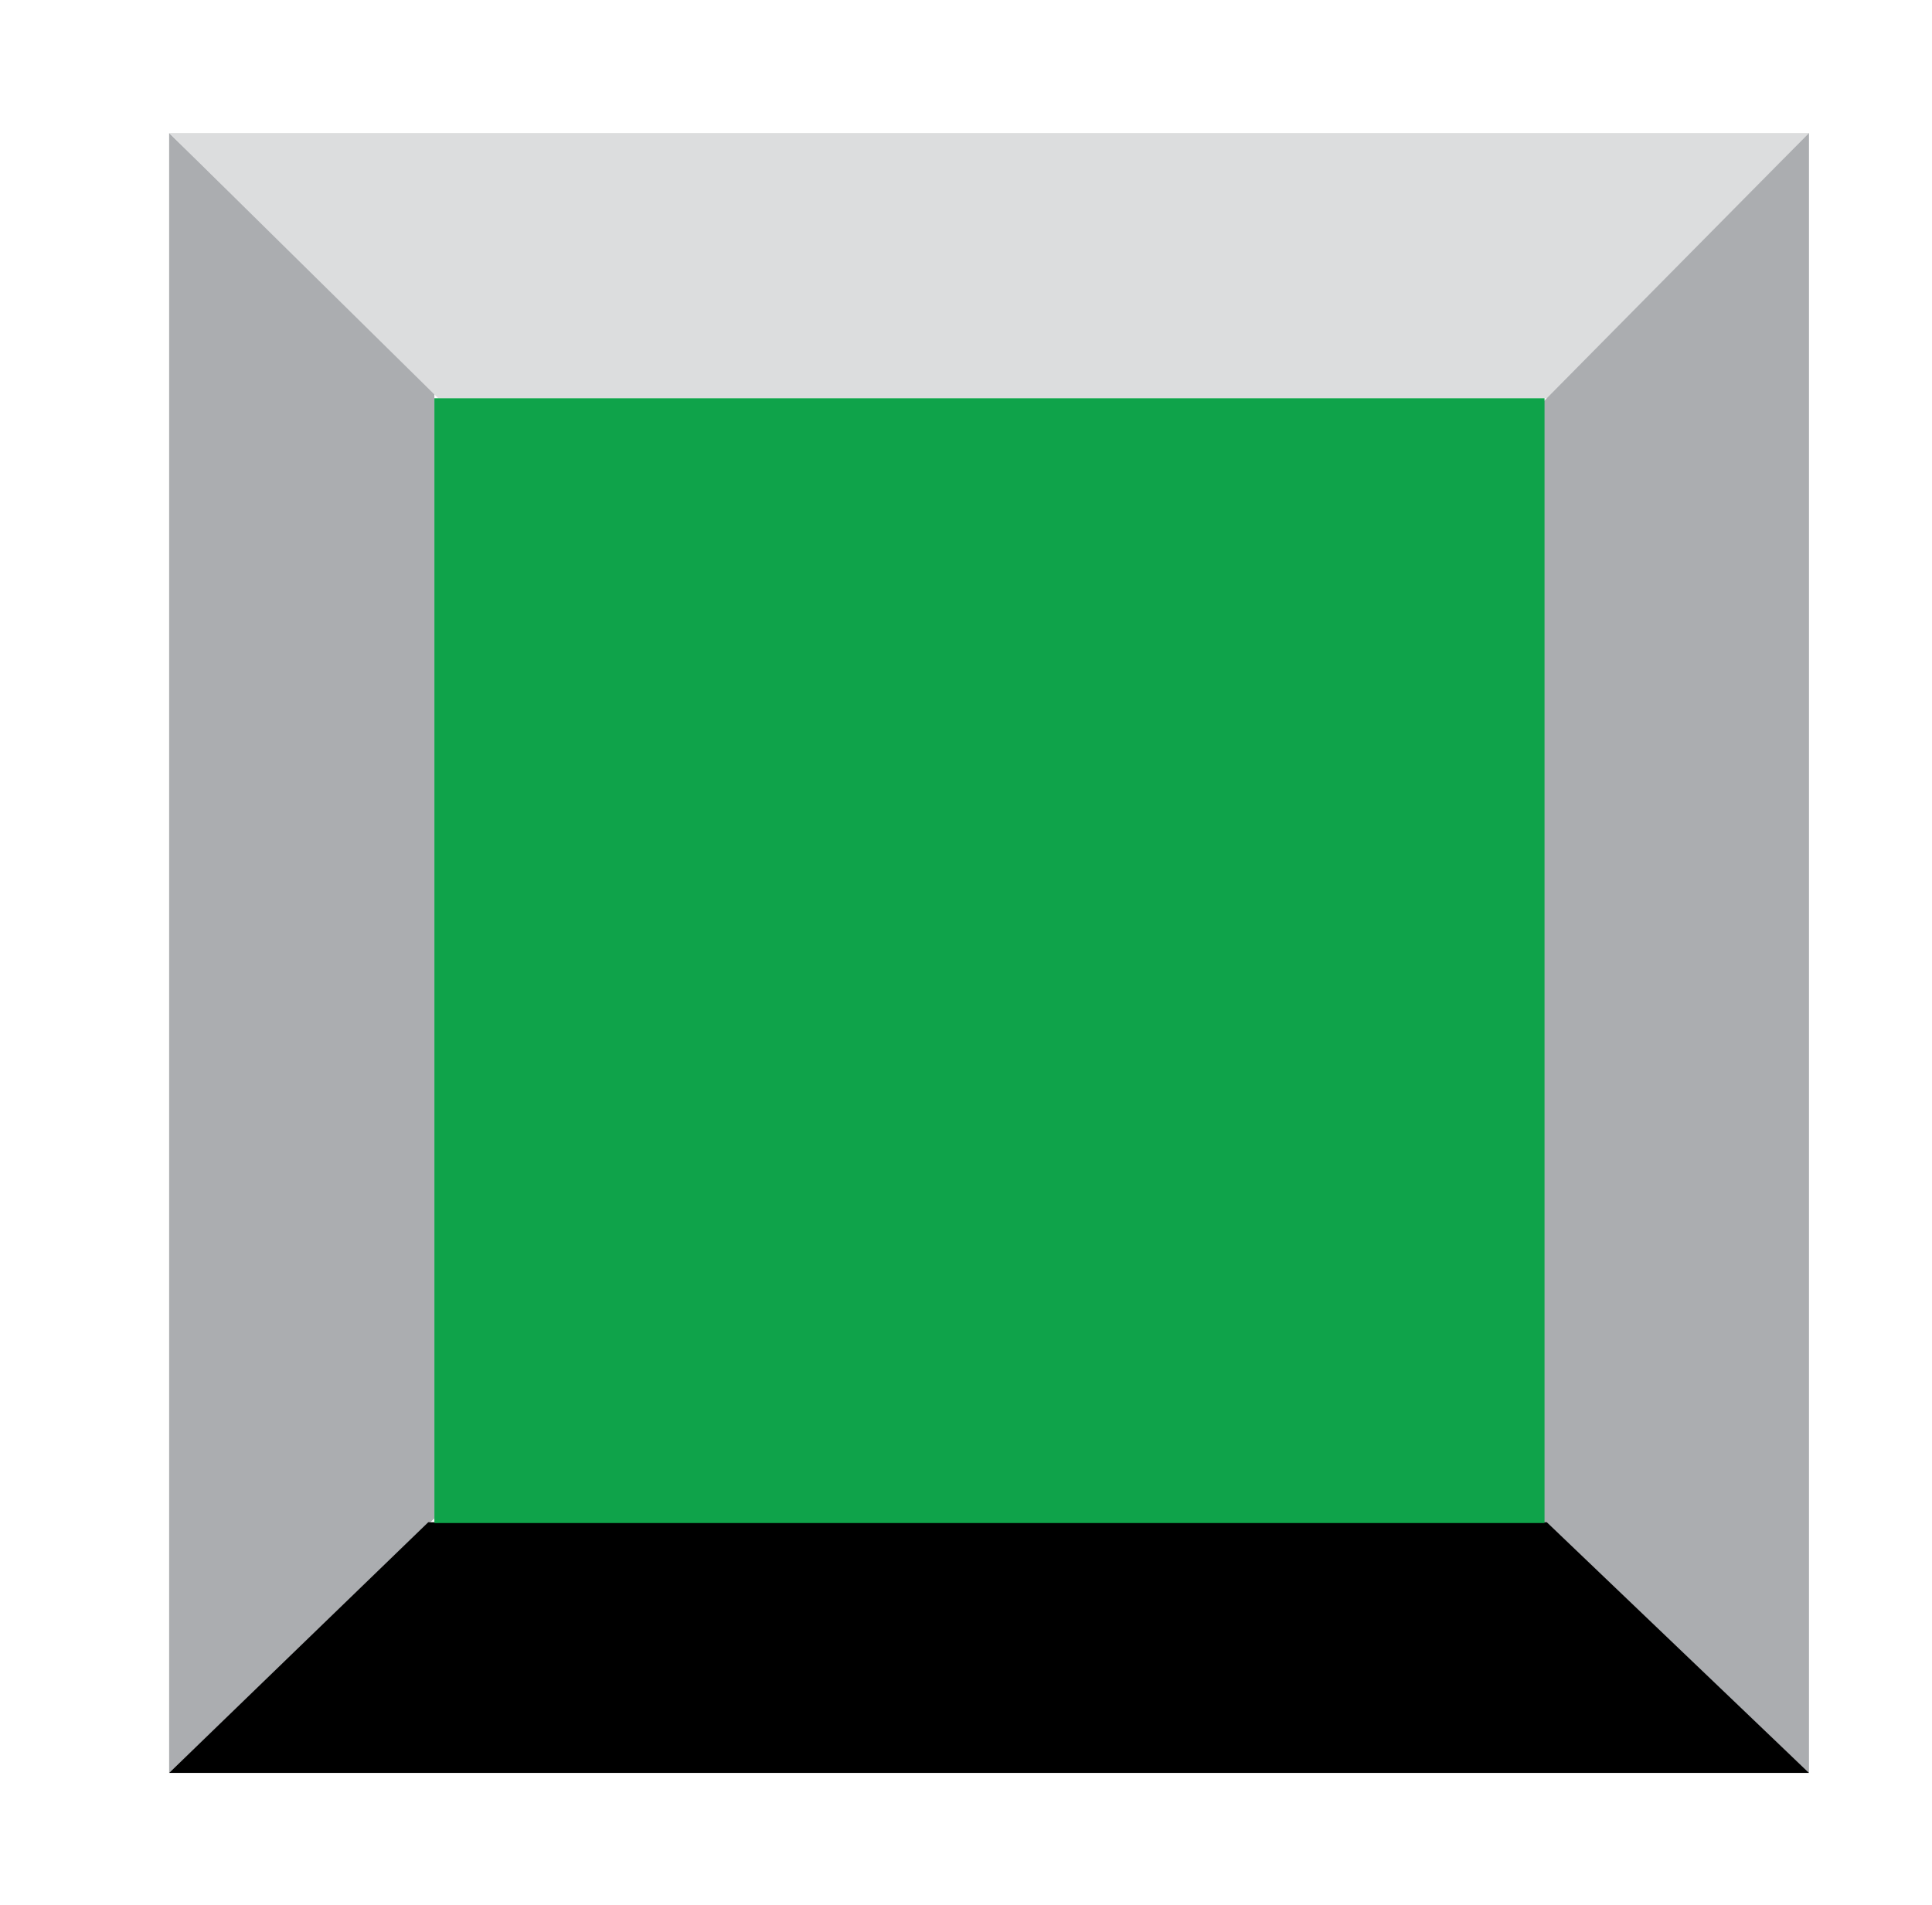
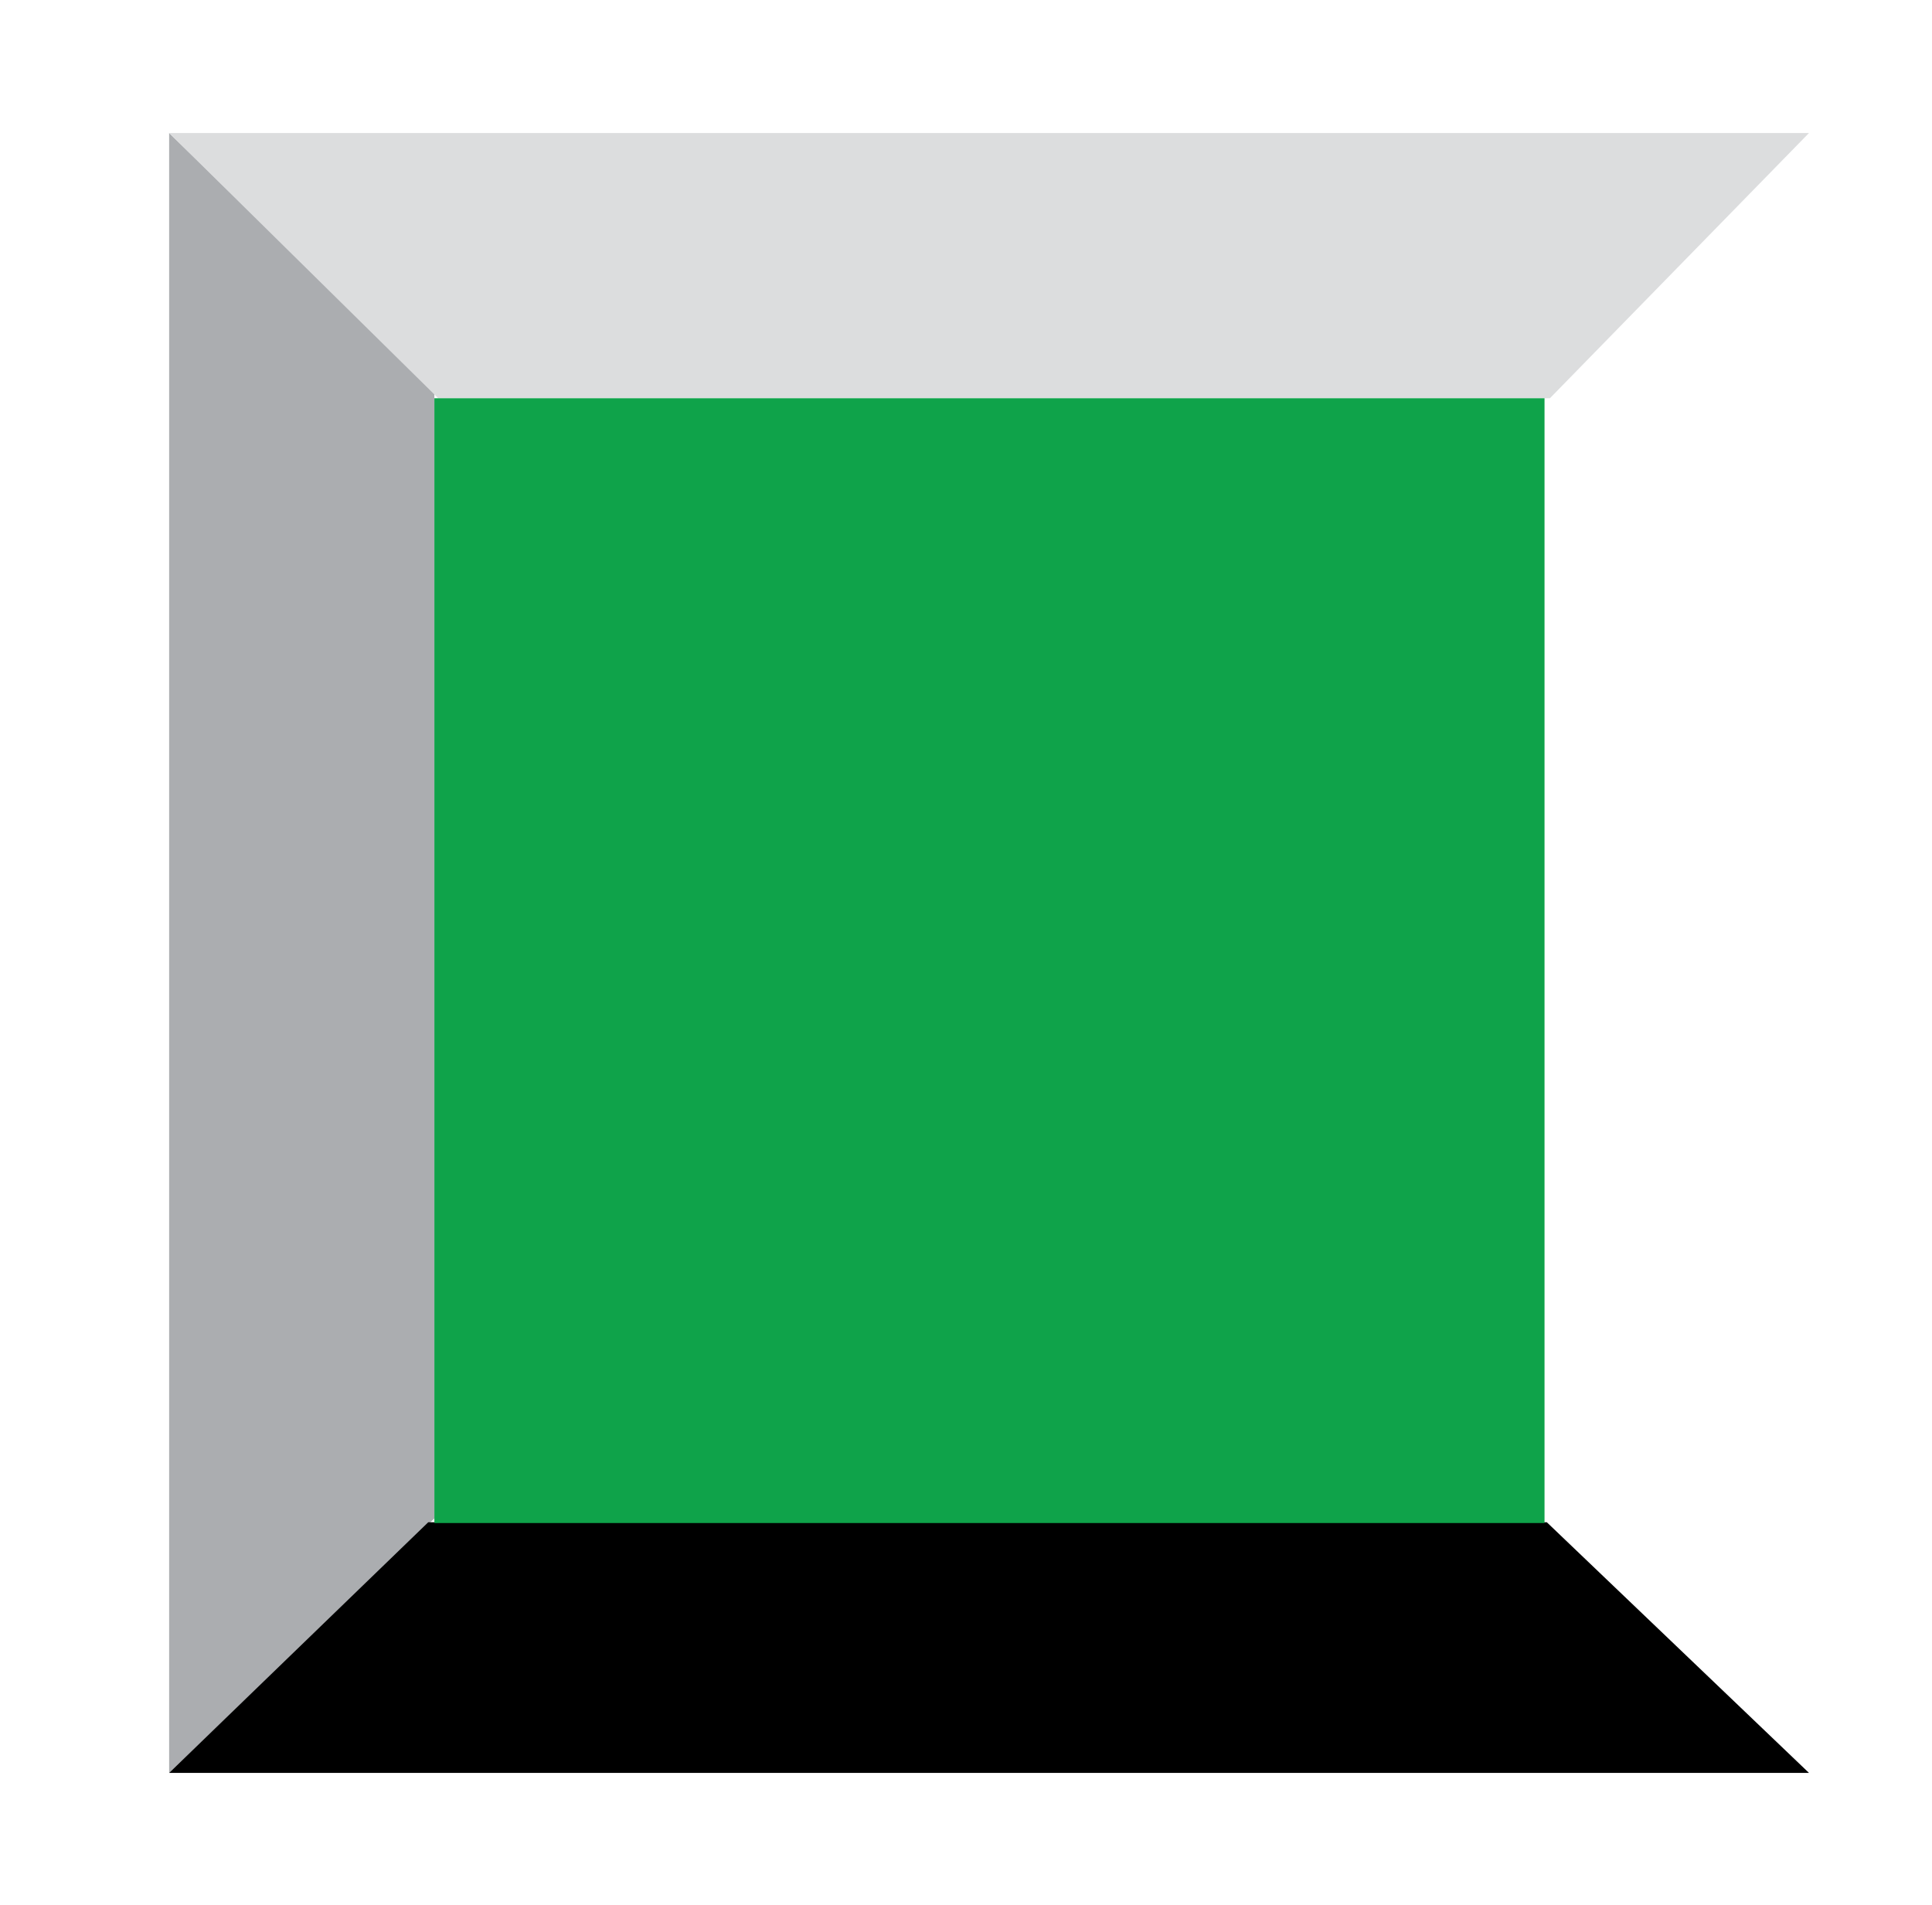
<svg xmlns="http://www.w3.org/2000/svg" version="1.1" id="Layer_1" x="0" y="0" viewBox="0 0 251.3 247.8" xml:space="preserve">
  <style>.st0{fill:#abadb0}</style>
  <path class="st0" d="M22 230.6l34.5-33.1V50.9L22 17.3z" />
  <path fill="#dcddde" d="M22 17.3l35 34.5h144.6l33.7-34.5z" />
-   <path class="st0" d="M235.3 17.3l-34.6 35v145.6l34.6 32.7z" />
  <path d="M235.3 230.6L201.2 198H55.7L22 230.6z" />
  <path fill="#0fa34a" d="M56.5 51.8h144.4v146.3H56.5z" />
</svg>